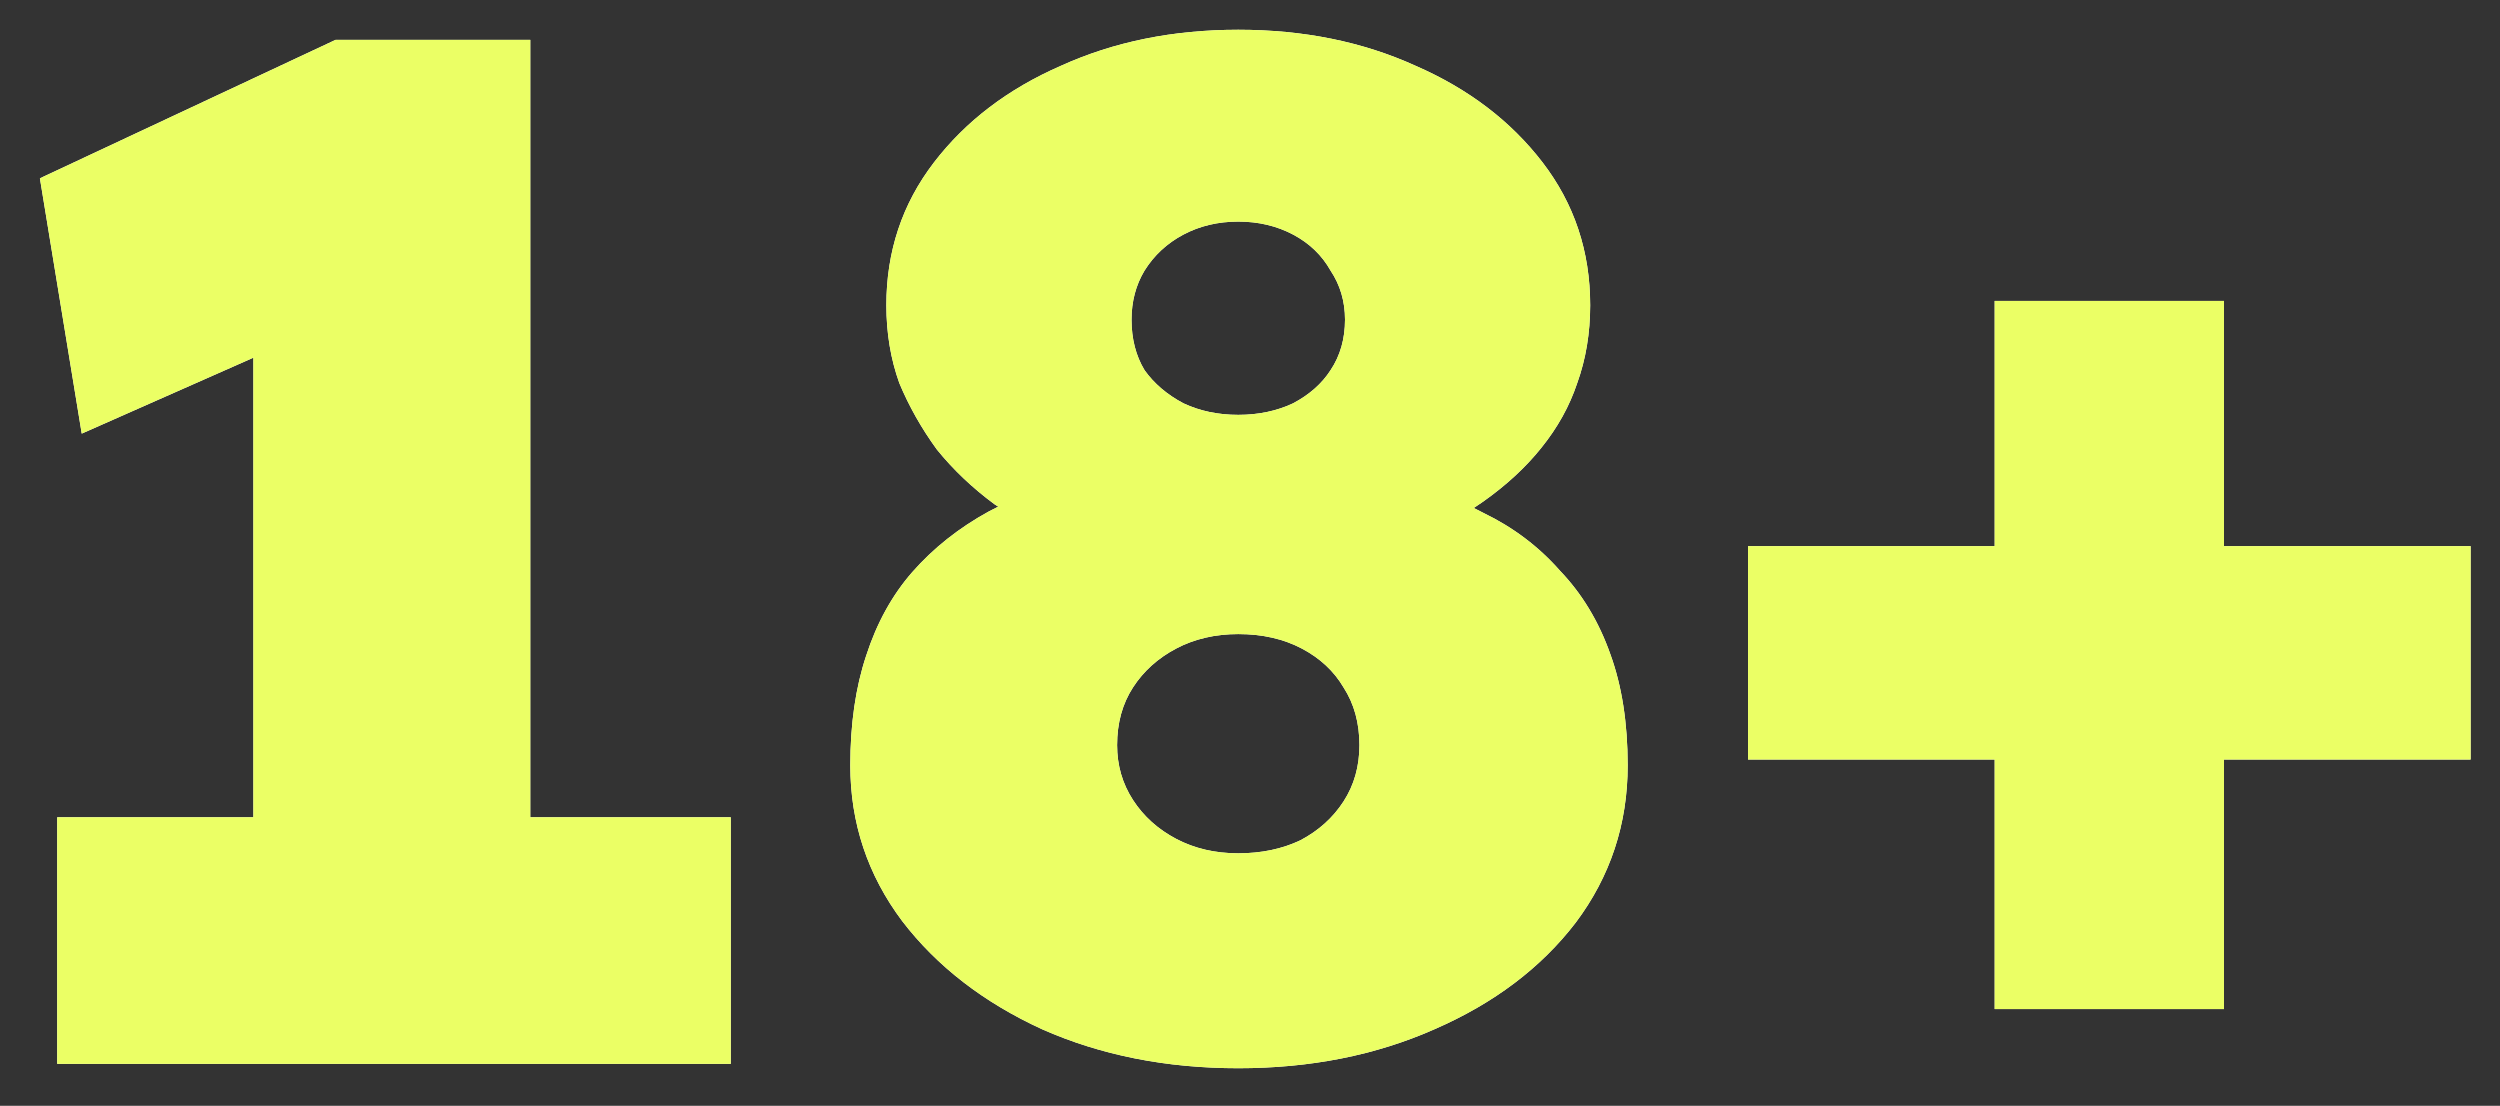
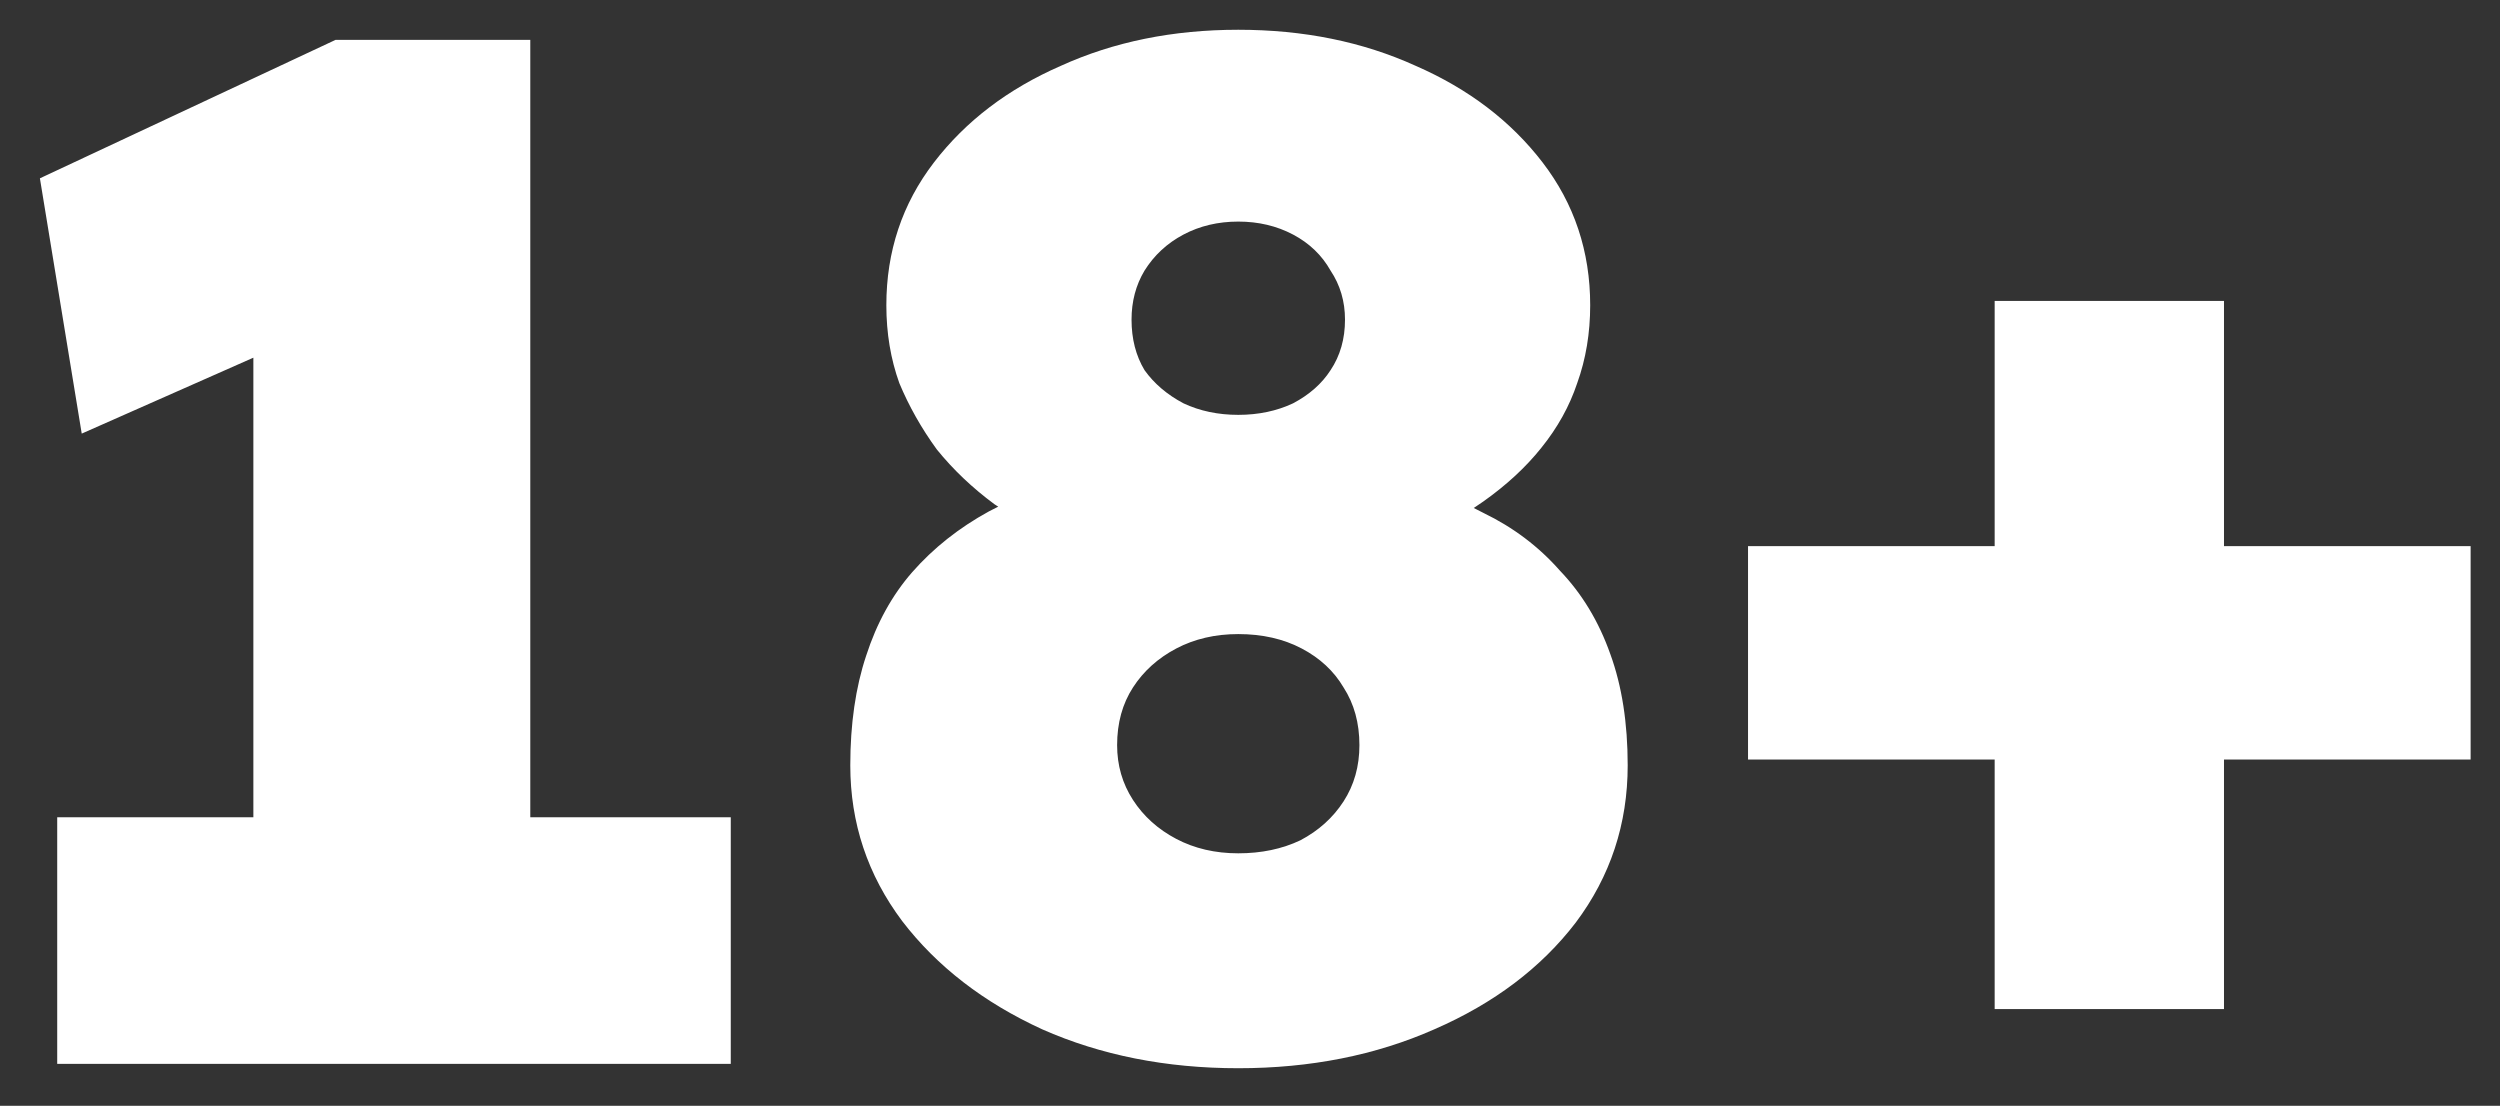
<svg xmlns="http://www.w3.org/2000/svg" width="52" height="23" viewBox="0 0 52 23" fill="none">
  <rect x="0" y="0" width="52" height="23" fill="#333333" stroke="none" />
  <path d="M5.27 20.659V3.619L6.38 6.949L1.7 9.019L0.83 3.709L6.98 0.829H11.03V20.659H5.27ZM1.19 22.129V16.999H15.2V22.129H1.19ZM25.756 22.219C24.256 22.219 22.896 21.949 21.676 21.409C20.456 20.849 19.486 20.099 18.766 19.159C18.046 18.199 17.686 17.119 17.686 15.919C17.686 15.059 17.796 14.299 18.016 13.639C18.236 12.959 18.556 12.379 18.976 11.899C19.416 11.399 19.946 10.979 20.566 10.639C21.206 10.299 21.926 10.029 22.726 9.829L22.306 11.299C21.706 11.079 21.166 10.809 20.686 10.489C20.226 10.149 19.826 9.769 19.486 9.349C19.166 8.909 18.906 8.449 18.706 7.969C18.526 7.469 18.436 6.929 18.436 6.349C18.436 5.229 18.766 4.239 19.426 3.379C20.086 2.519 20.966 1.849 22.066 1.369C23.166 0.869 24.396 0.619 25.756 0.619C27.116 0.619 28.346 0.869 29.446 1.369C30.546 1.849 31.426 2.519 32.086 3.379C32.746 4.239 33.076 5.229 33.076 6.349C33.076 6.929 32.986 7.469 32.806 7.969C32.646 8.449 32.396 8.899 32.056 9.319C31.736 9.719 31.336 10.089 30.856 10.429C30.376 10.769 29.816 11.059 29.176 11.299L28.846 9.949C29.586 10.109 30.256 10.349 30.856 10.669C31.476 10.969 32.006 11.369 32.446 11.869C32.906 12.349 33.256 12.929 33.496 13.609C33.736 14.269 33.856 15.039 33.856 15.919C33.856 17.139 33.496 18.229 32.776 19.189C32.056 20.129 31.076 20.869 29.836 21.409C28.616 21.949 27.256 22.219 25.756 22.219ZM25.756 17.749C26.236 17.749 26.666 17.659 27.046 17.479C27.426 17.279 27.726 17.009 27.946 16.669C28.166 16.329 28.276 15.939 28.276 15.499C28.276 15.039 28.166 14.639 27.946 14.299C27.746 13.959 27.456 13.689 27.076 13.489C26.696 13.289 26.256 13.189 25.756 13.189C25.276 13.189 24.846 13.289 24.466 13.489C24.086 13.689 23.786 13.959 23.566 14.299C23.346 14.639 23.236 15.039 23.236 15.499C23.236 15.919 23.346 16.299 23.566 16.639C23.786 16.979 24.086 17.249 24.466 17.449C24.846 17.649 25.276 17.749 25.756 17.749ZM25.756 8.629C26.176 8.629 26.556 8.549 26.896 8.389C27.236 8.209 27.496 7.979 27.676 7.699C27.876 7.399 27.976 7.049 27.976 6.649C27.976 6.269 27.876 5.929 27.676 5.629C27.496 5.309 27.236 5.059 26.896 4.879C26.556 4.699 26.176 4.609 25.756 4.609C25.336 4.609 24.956 4.699 24.616 4.879C24.276 5.059 24.006 5.309 23.806 5.629C23.626 5.929 23.536 6.269 23.536 6.649C23.536 7.049 23.626 7.399 23.806 7.699C24.006 7.979 24.276 8.209 24.616 8.389C24.956 8.549 25.336 8.629 25.756 8.629ZM36.359 15.799V11.359H51.389V15.799H36.359ZM41.489 20.989V6.259H46.259V20.989H41.489Z" fill="white" />
-   <path d="M5.27 20.659V3.619L6.38 6.949L1.7 9.019L0.83 3.709L6.98 0.829H11.03V20.659H5.27ZM1.19 22.129V16.999H15.2V22.129H1.19ZM25.756 22.219C24.256 22.219 22.896 21.949 21.676 21.409C20.456 20.849 19.486 20.099 18.766 19.159C18.046 18.199 17.686 17.119 17.686 15.919C17.686 15.059 17.796 14.299 18.016 13.639C18.236 12.959 18.556 12.379 18.976 11.899C19.416 11.399 19.946 10.979 20.566 10.639C21.206 10.299 21.926 10.029 22.726 9.829L22.306 11.299C21.706 11.079 21.166 10.809 20.686 10.489C20.226 10.149 19.826 9.769 19.486 9.349C19.166 8.909 18.906 8.449 18.706 7.969C18.526 7.469 18.436 6.929 18.436 6.349C18.436 5.229 18.766 4.239 19.426 3.379C20.086 2.519 20.966 1.849 22.066 1.369C23.166 0.869 24.396 0.619 25.756 0.619C27.116 0.619 28.346 0.869 29.446 1.369C30.546 1.849 31.426 2.519 32.086 3.379C32.746 4.239 33.076 5.229 33.076 6.349C33.076 6.929 32.986 7.469 32.806 7.969C32.646 8.449 32.396 8.899 32.056 9.319C31.736 9.719 31.336 10.089 30.856 10.429C30.376 10.769 29.816 11.059 29.176 11.299L28.846 9.949C29.586 10.109 30.256 10.349 30.856 10.669C31.476 10.969 32.006 11.369 32.446 11.869C32.906 12.349 33.256 12.929 33.496 13.609C33.736 14.269 33.856 15.039 33.856 15.919C33.856 17.139 33.496 18.229 32.776 19.189C32.056 20.129 31.076 20.869 29.836 21.409C28.616 21.949 27.256 22.219 25.756 22.219ZM25.756 17.749C26.236 17.749 26.666 17.659 27.046 17.479C27.426 17.279 27.726 17.009 27.946 16.669C28.166 16.329 28.276 15.939 28.276 15.499C28.276 15.039 28.166 14.639 27.946 14.299C27.746 13.959 27.456 13.689 27.076 13.489C26.696 13.289 26.256 13.189 25.756 13.189C25.276 13.189 24.846 13.289 24.466 13.489C24.086 13.689 23.786 13.959 23.566 14.299C23.346 14.639 23.236 15.039 23.236 15.499C23.236 15.919 23.346 16.299 23.566 16.639C23.786 16.979 24.086 17.249 24.466 17.449C24.846 17.649 25.276 17.749 25.756 17.749ZM25.756 8.629C26.176 8.629 26.556 8.549 26.896 8.389C27.236 8.209 27.496 7.979 27.676 7.699C27.876 7.399 27.976 7.049 27.976 6.649C27.976 6.269 27.876 5.929 27.676 5.629C27.496 5.309 27.236 5.059 26.896 4.879C26.556 4.699 26.176 4.609 25.756 4.609C25.336 4.609 24.956 4.699 24.616 4.879C24.276 5.059 24.006 5.309 23.806 5.629C23.626 5.929 23.536 6.269 23.536 6.649C23.536 7.049 23.626 7.399 23.806 7.699C24.006 7.979 24.276 8.209 24.616 8.389C24.956 8.549 25.336 8.629 25.756 8.629ZM36.359 15.799V11.359H51.389V15.799H36.359ZM41.489 20.989V6.259H46.259V20.989H41.489Z" fill="#EBFF65" />
</svg>